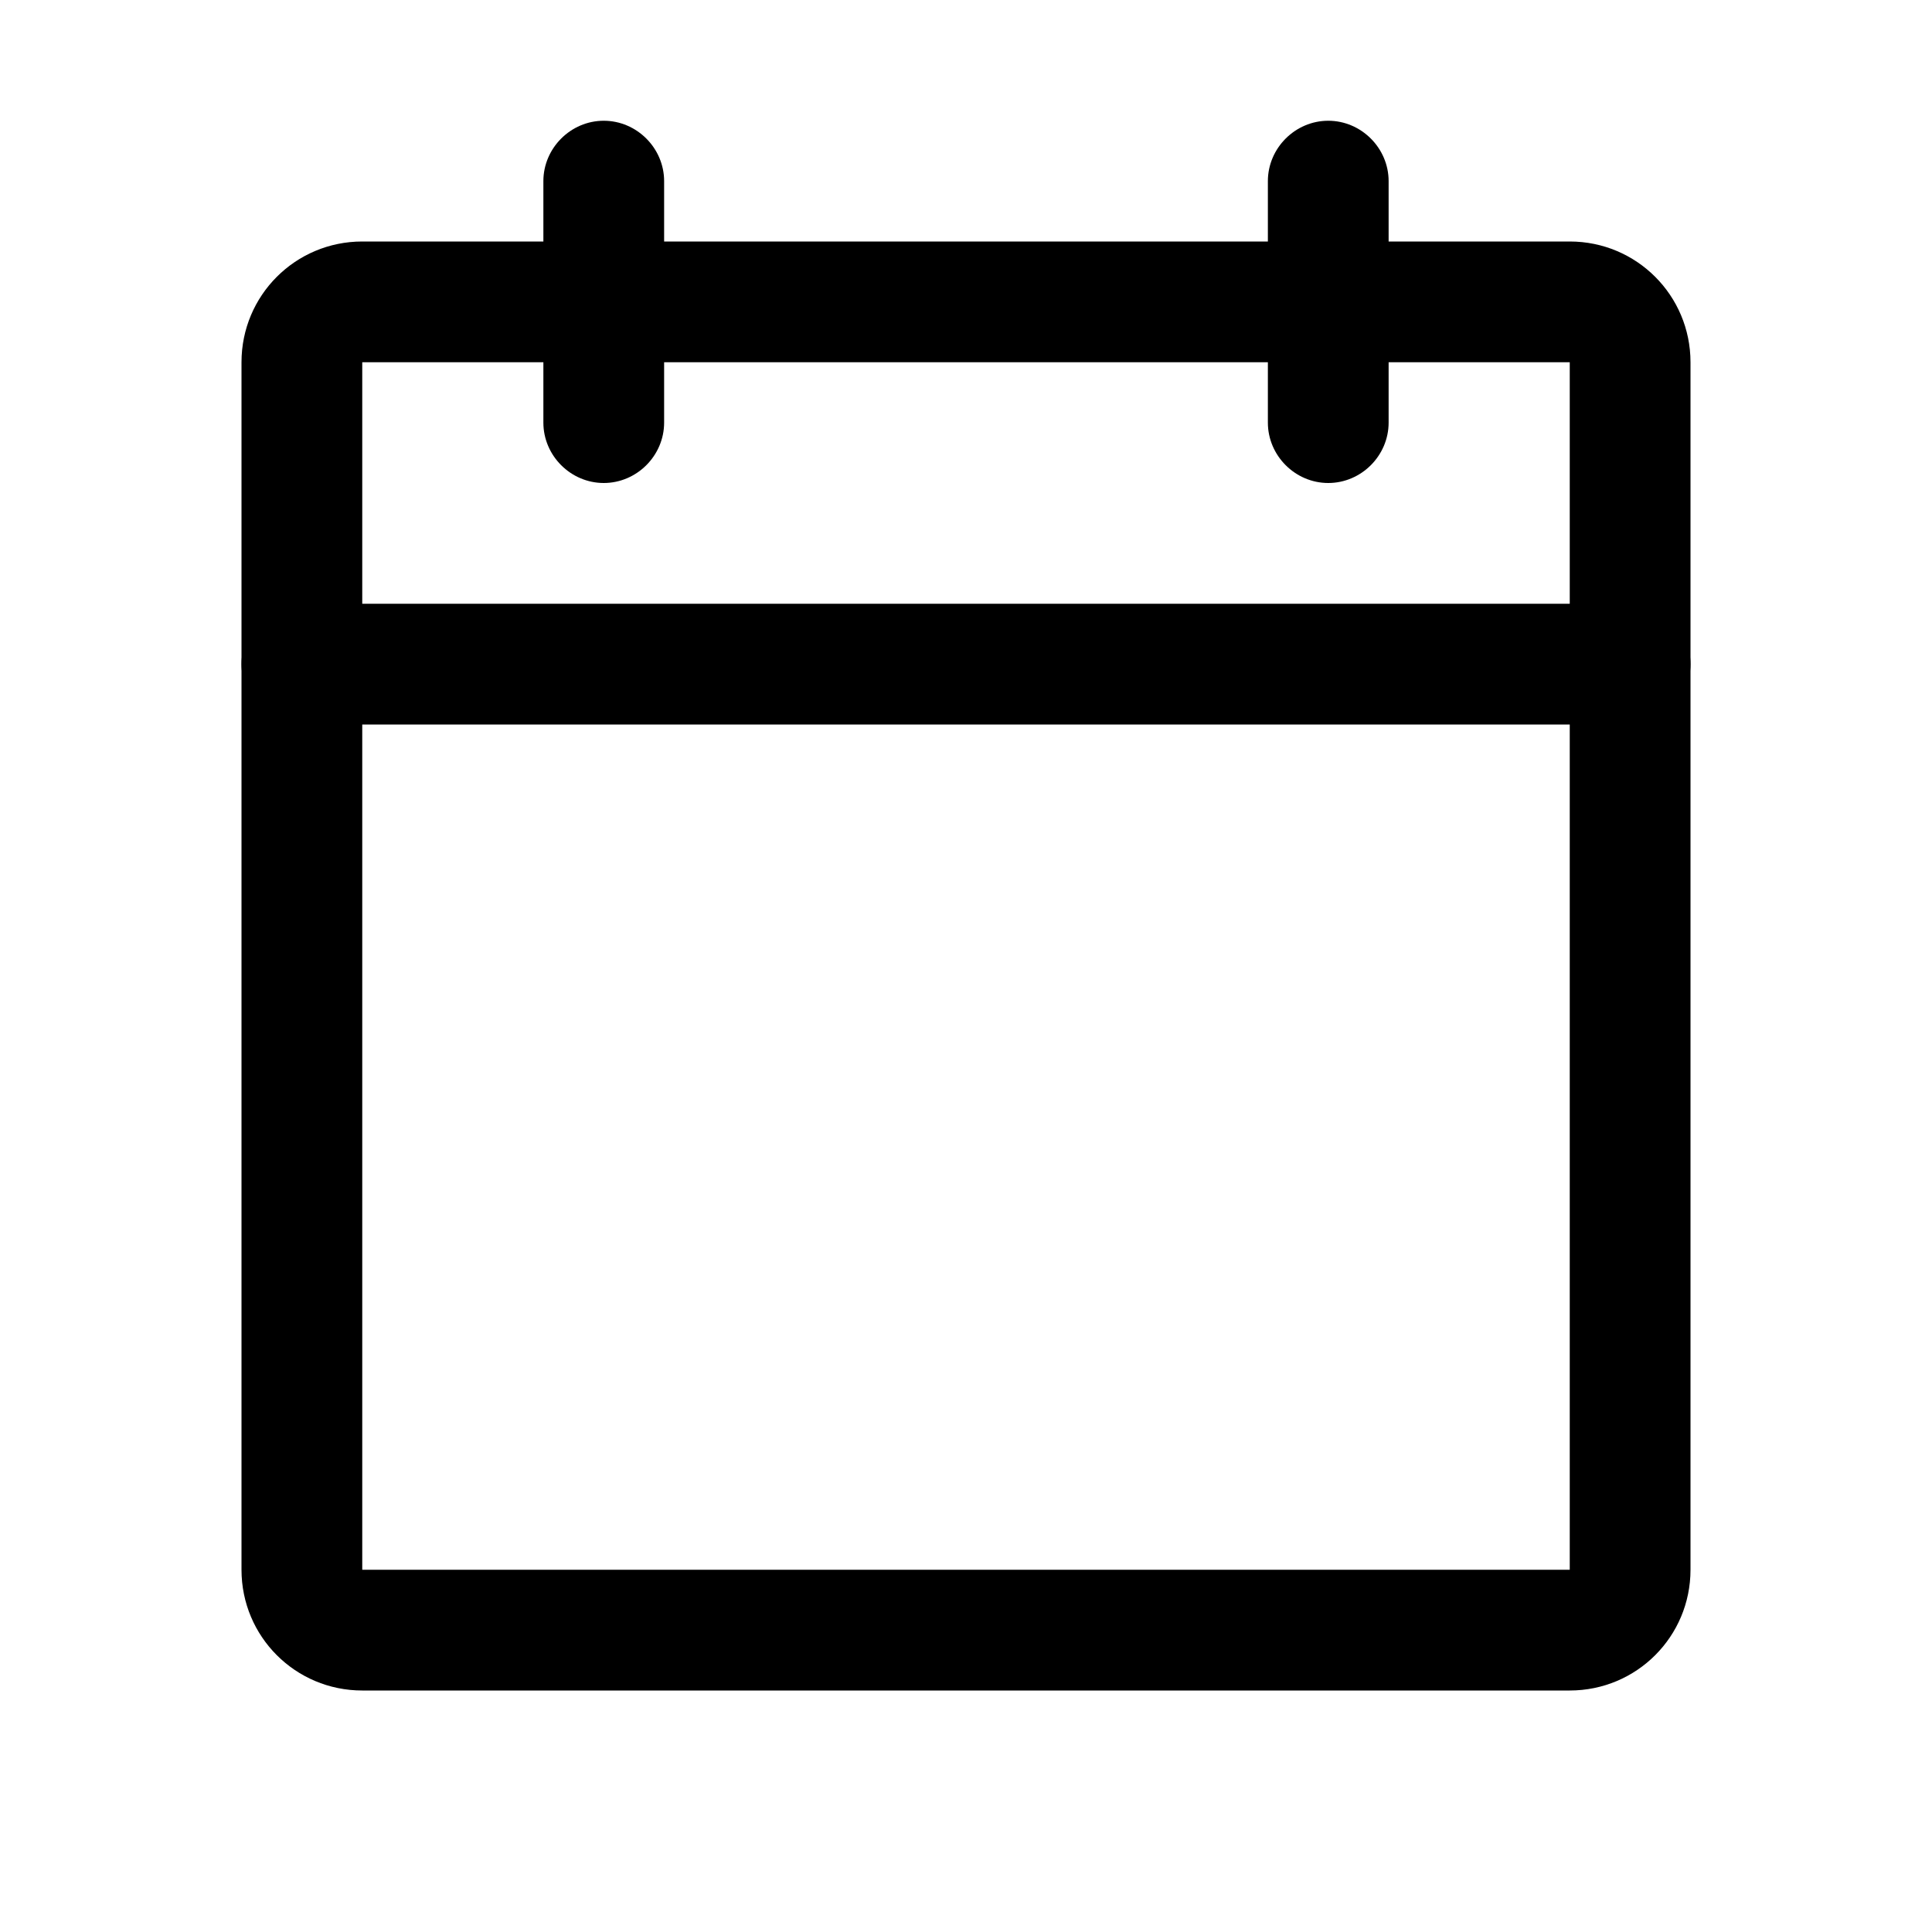
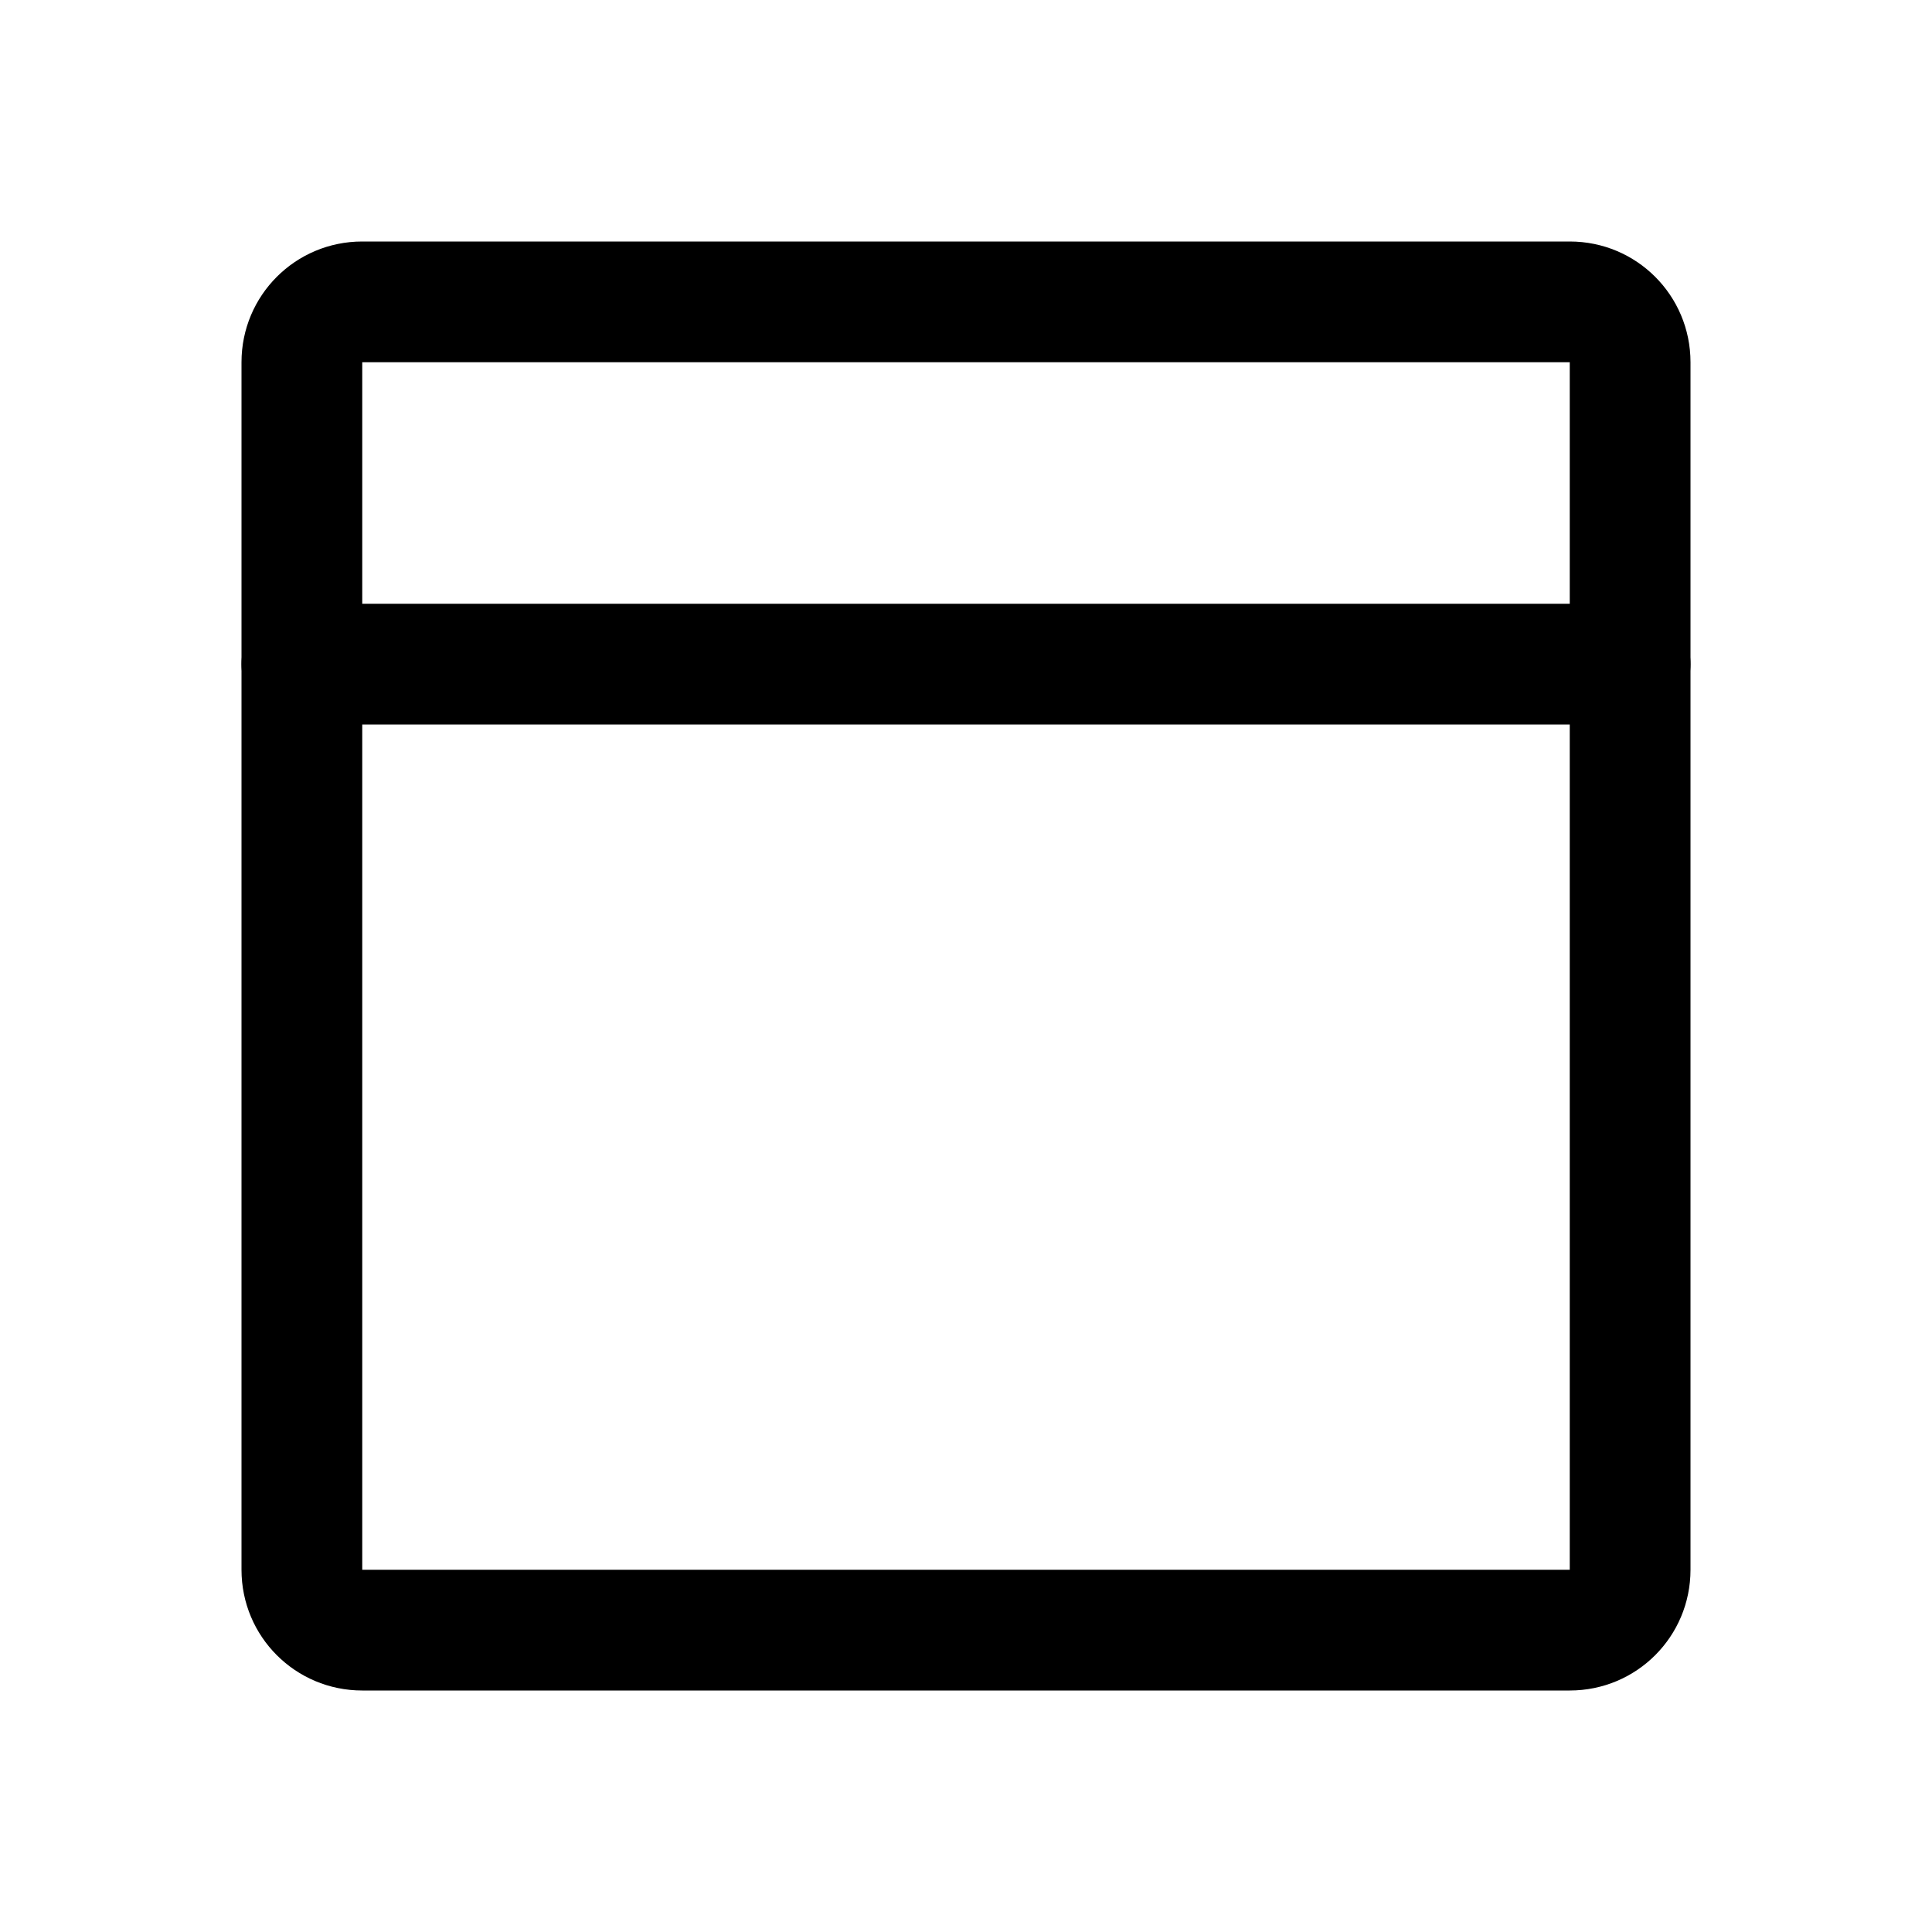
<svg xmlns="http://www.w3.org/2000/svg" version="1.1" width="32" height="32" viewBox="0 0 32 32">
  <title>calendar-blank</title>
  <path d="M26 28h-20c-1.107 0-2-0.893-2-2v-20c0-1.107 0.893-2 2-2h20c1.107 0 2 0.893 2 2v20c0 1.107-0.893 2-2 2zM6 6v20h20v-20h-20z" />
-   <path d="M22 8c-0.547 0-1-0.453-1-1v-4c0-0.547 0.453-1 1-1s1 0.453 1 1v4c0 0.547-0.453 1-1 1z" />
-   <path d="M10 8c-0.547 0-1-0.453-1-1v-4c0-0.547 0.453-1 1-1s1 0.453 1 1v4c0 0.547-0.453 1-1 1z" />
  <path d="M27 12h-22c-0.547 0-1-0.453-1-1s0.453-1 1-1h22c0.547 0 1 0.453 1 1s-0.453 1-1 1z" />
</svg>